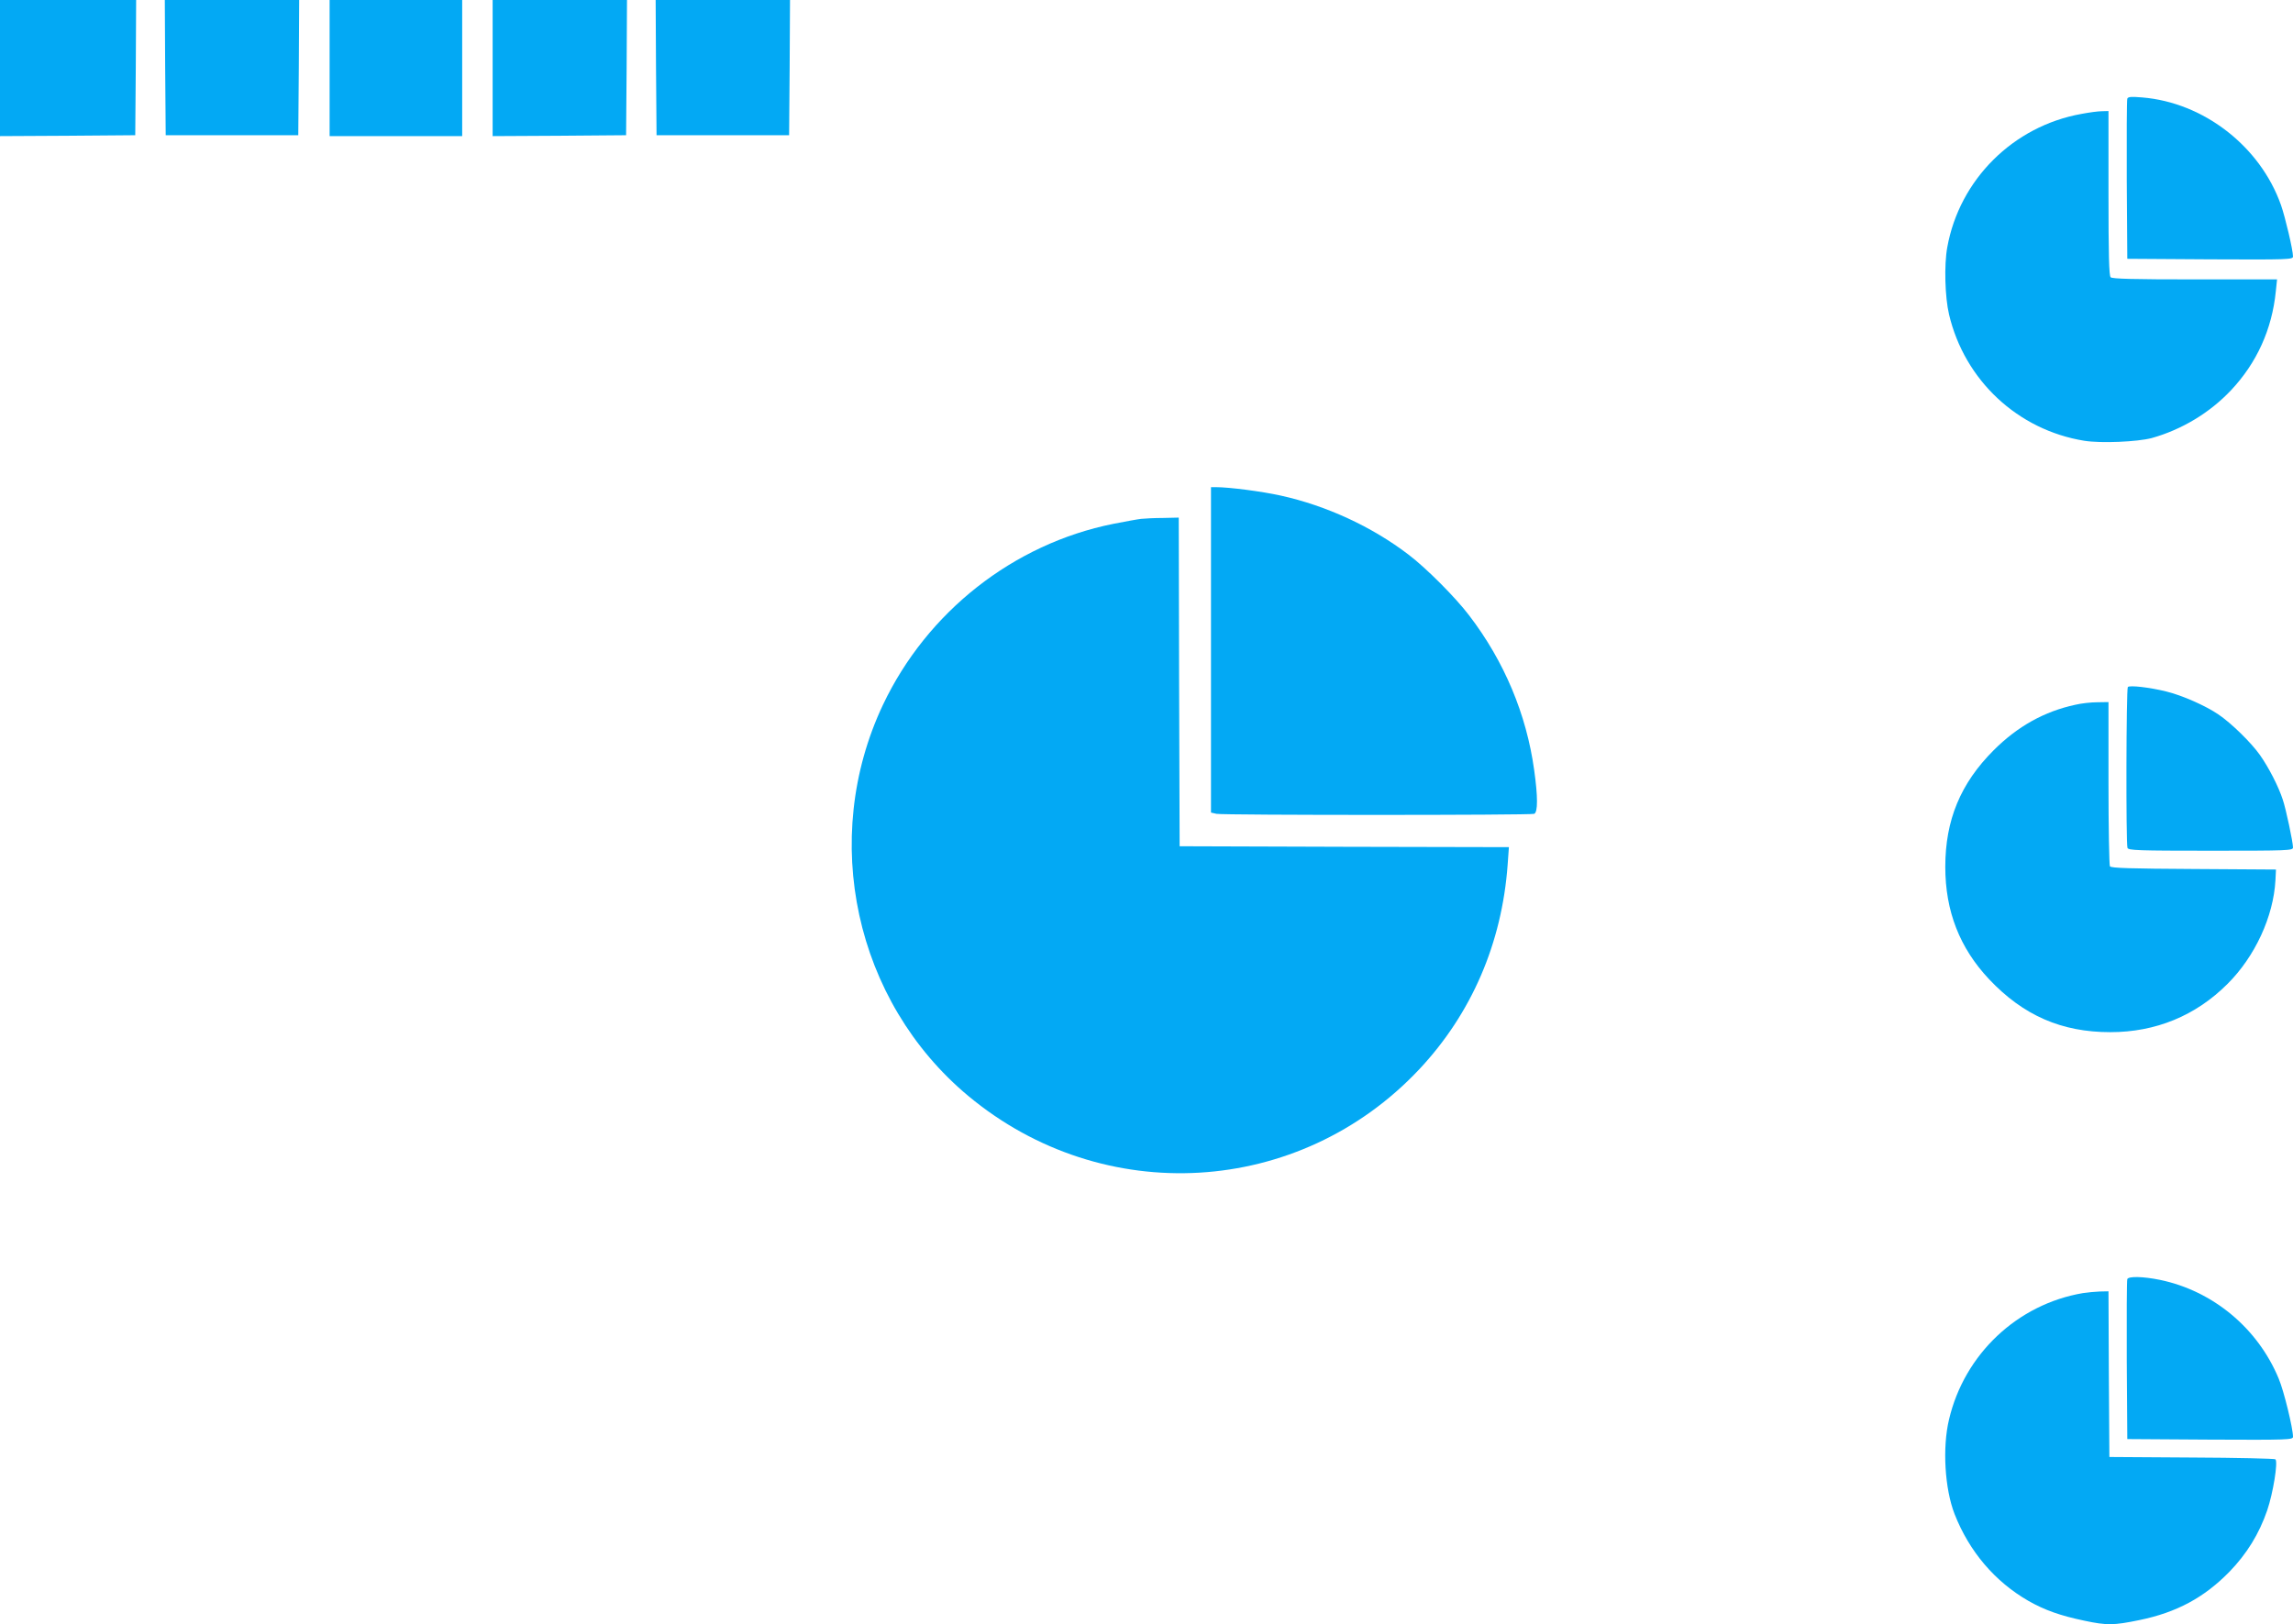
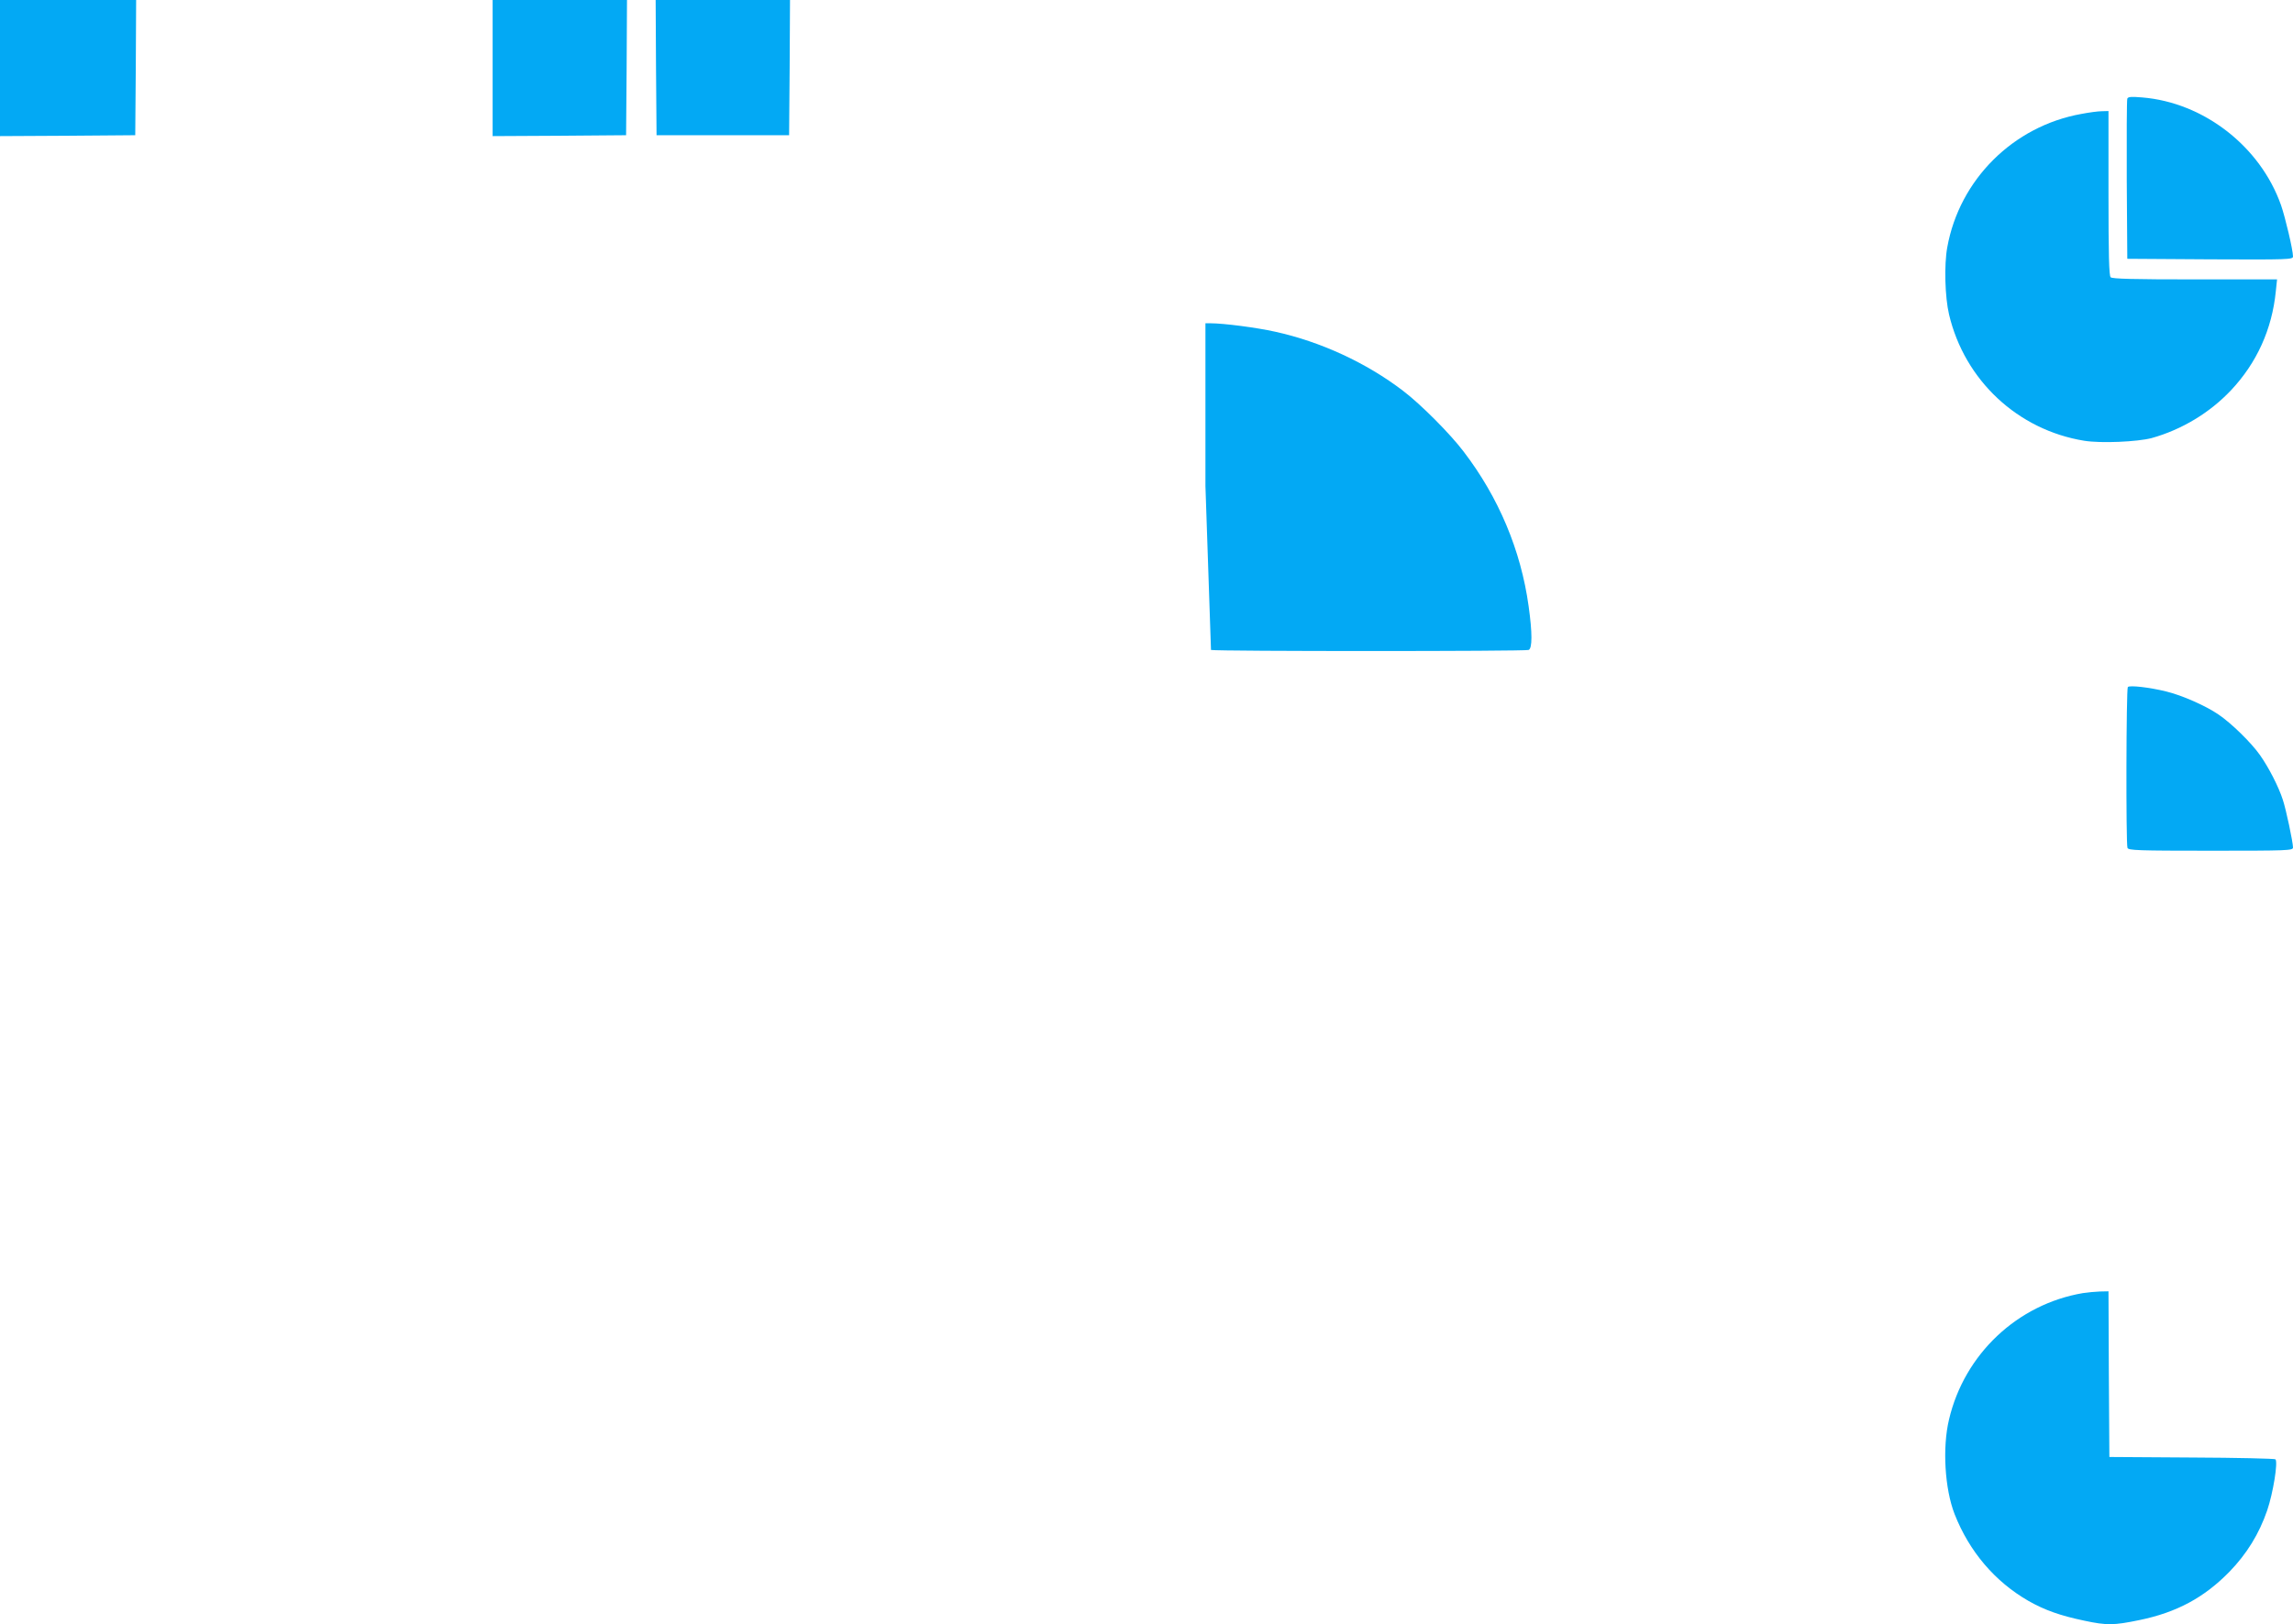
<svg xmlns="http://www.w3.org/2000/svg" version="1.0" width="1280pt" height="907pt" viewBox="0 0 1280 907" preserveAspectRatio="xMidYMid meet">
  <g transform="translate(0,907) scale(0.1,-0.1)" fill="#03a9f4" stroke="none">
    <path d="M0 8690 l0 -380 378 2 377 3 3 378 2 377 -380 0 -380 0 0 -380z" />
-     <path d="M922 8693 l3 -378 370 0 370 0 3 378 2 377 -375 0 -375 0 2 -377z" />
-     <path d="M1840 8690 l0 -380 370 0 370 0 0 380 0 380 -370 0 -370 0 0 -380z" />
    <path d="M2750 8690 l0 -380 373 2 372 3 3 378 2 377 -375 0 -375 0 0 -380z" />
    <path d="M3662 8693 l3 -378 370 0 370 0 3 378 2 377 -375 0 -375 0 2 -377z" />
    <path d="M11875 8519 c-3 -8 -4 -212 -3 -454 l3 -440 463 -3 c440 -2 462 -1 462 16 0 36 -43 218 -67 287 -116 328 -432 573 -775 601 -61 5 -79 4 -83 -7z" />
    <path d="M11619 8434 c-381 -68 -681 -367 -749 -745 -18 -98 -13 -278 10 -375 87 -368 384 -645 755 -705 93 -15 296 -6 376 15 168 47 324 141 443 267 144 153 229 341 250 552 l7 67 -459 0 c-343 0 -461 3 -470 12 -9 9 -12 127 -12 470 l0 458 -37 -1 c-21 0 -72 -7 -114 -15z" />
-     <path d="M6760 5441 l0 -908 31 -7 c41 -8 1752 -8 1773 0 21 8 21 96 0 245 -43 311 -167 607 -363 863 -75 99 -239 264 -338 339 -204 156 -459 274 -714 330 -103 23 -287 47 -361 47 l-28 0 0 -909z" />
-     <path d="M6370 6173 c-19 -2 -89 -15 -156 -28 -557 -112 -1039 -491 -1285 -1010 -354 -749 -157 -1656 476 -2184 754 -628 1847 -564 2517 148 292 311 462 704 494 1143 l7 98 -919 2 -919 3 -3 918 -2 917 -88 -2 c-48 0 -103 -3 -122 -5z" />
+     <path d="M6760 5441 c41 -8 1752 -8 1773 0 21 8 21 96 0 245 -43 311 -167 607 -363 863 -75 99 -239 264 -338 339 -204 156 -459 274 -714 330 -103 23 -287 47 -361 47 l-28 0 0 -909z" />
    <path d="M11878 5234 c-9 -9 -11 -875 -2 -898 5 -14 56 -16 465 -16 431 0 459 1 459 18 0 29 -39 214 -57 267 -23 72 -79 181 -128 250 -48 68 -158 176 -230 225 -71 49 -205 108 -292 129 -92 23 -205 36 -215 25z" />
-     <path d="M11585 5135 c-173 -37 -323 -121 -456 -254 -185 -185 -270 -390 -270 -651 0 -247 80 -453 245 -628 191 -202 404 -295 676 -295 254 0 477 92 654 269 154 153 257 377 268 579 l3 60 -459 3 c-353 2 -462 5 -468 15 -4 6 -8 216 -8 465 l0 452 -62 -1 c-35 0 -90 -6 -123 -14z" />
-     <path d="M11875 1928 c-3 -7 -4 -211 -3 -453 l3 -440 463 -3 c437 -2 462 -1 462 16 0 47 -51 257 -80 325 -117 282 -368 490 -663 551 -93 19 -176 21 -182 4z" />
    <path d="M11627 1850 c-365 -62 -661 -340 -747 -705 -38 -157 -24 -388 31 -529 82 -209 225 -377 413 -485 90 -51 177 -82 311 -110 126 -27 165 -26 306 3 210 43 363 126 504 270 97 100 166 212 211 343 33 97 61 270 46 285 -4 4 -215 9 -467 10 l-460 3 -3 463 -2 462 -48 -1 c-26 -1 -69 -5 -95 -9z" />
  </g>
</svg>